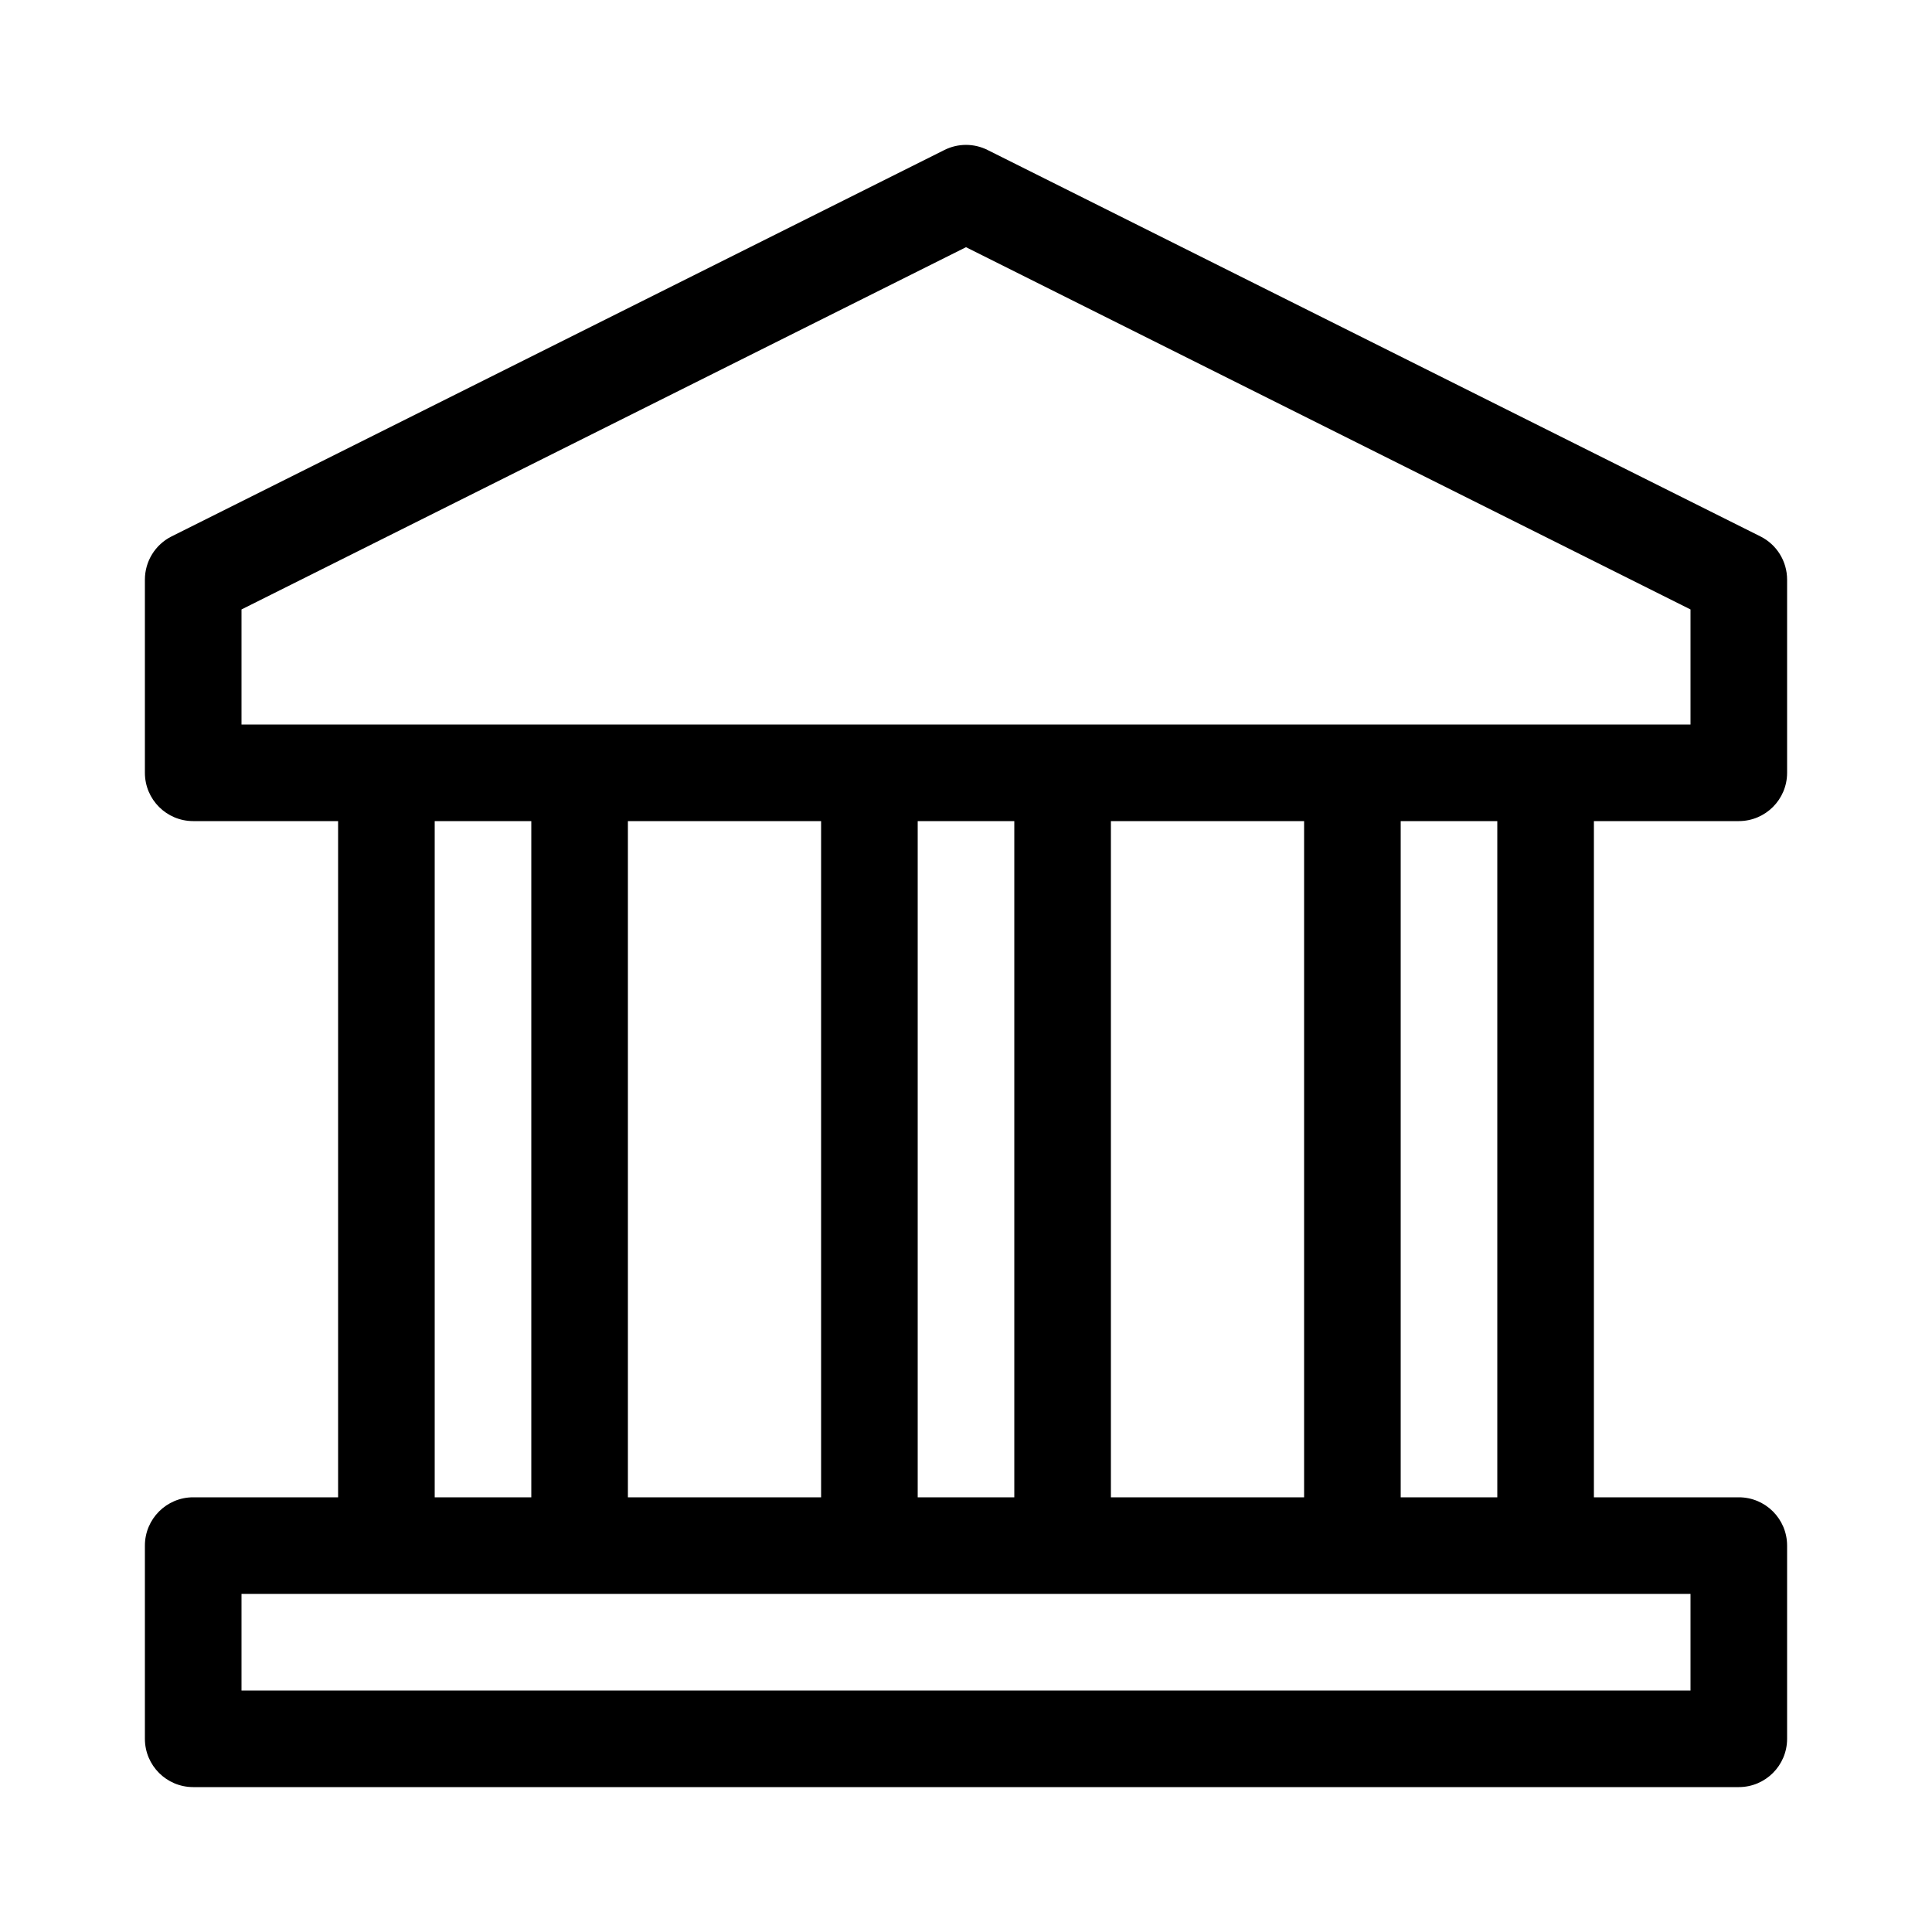
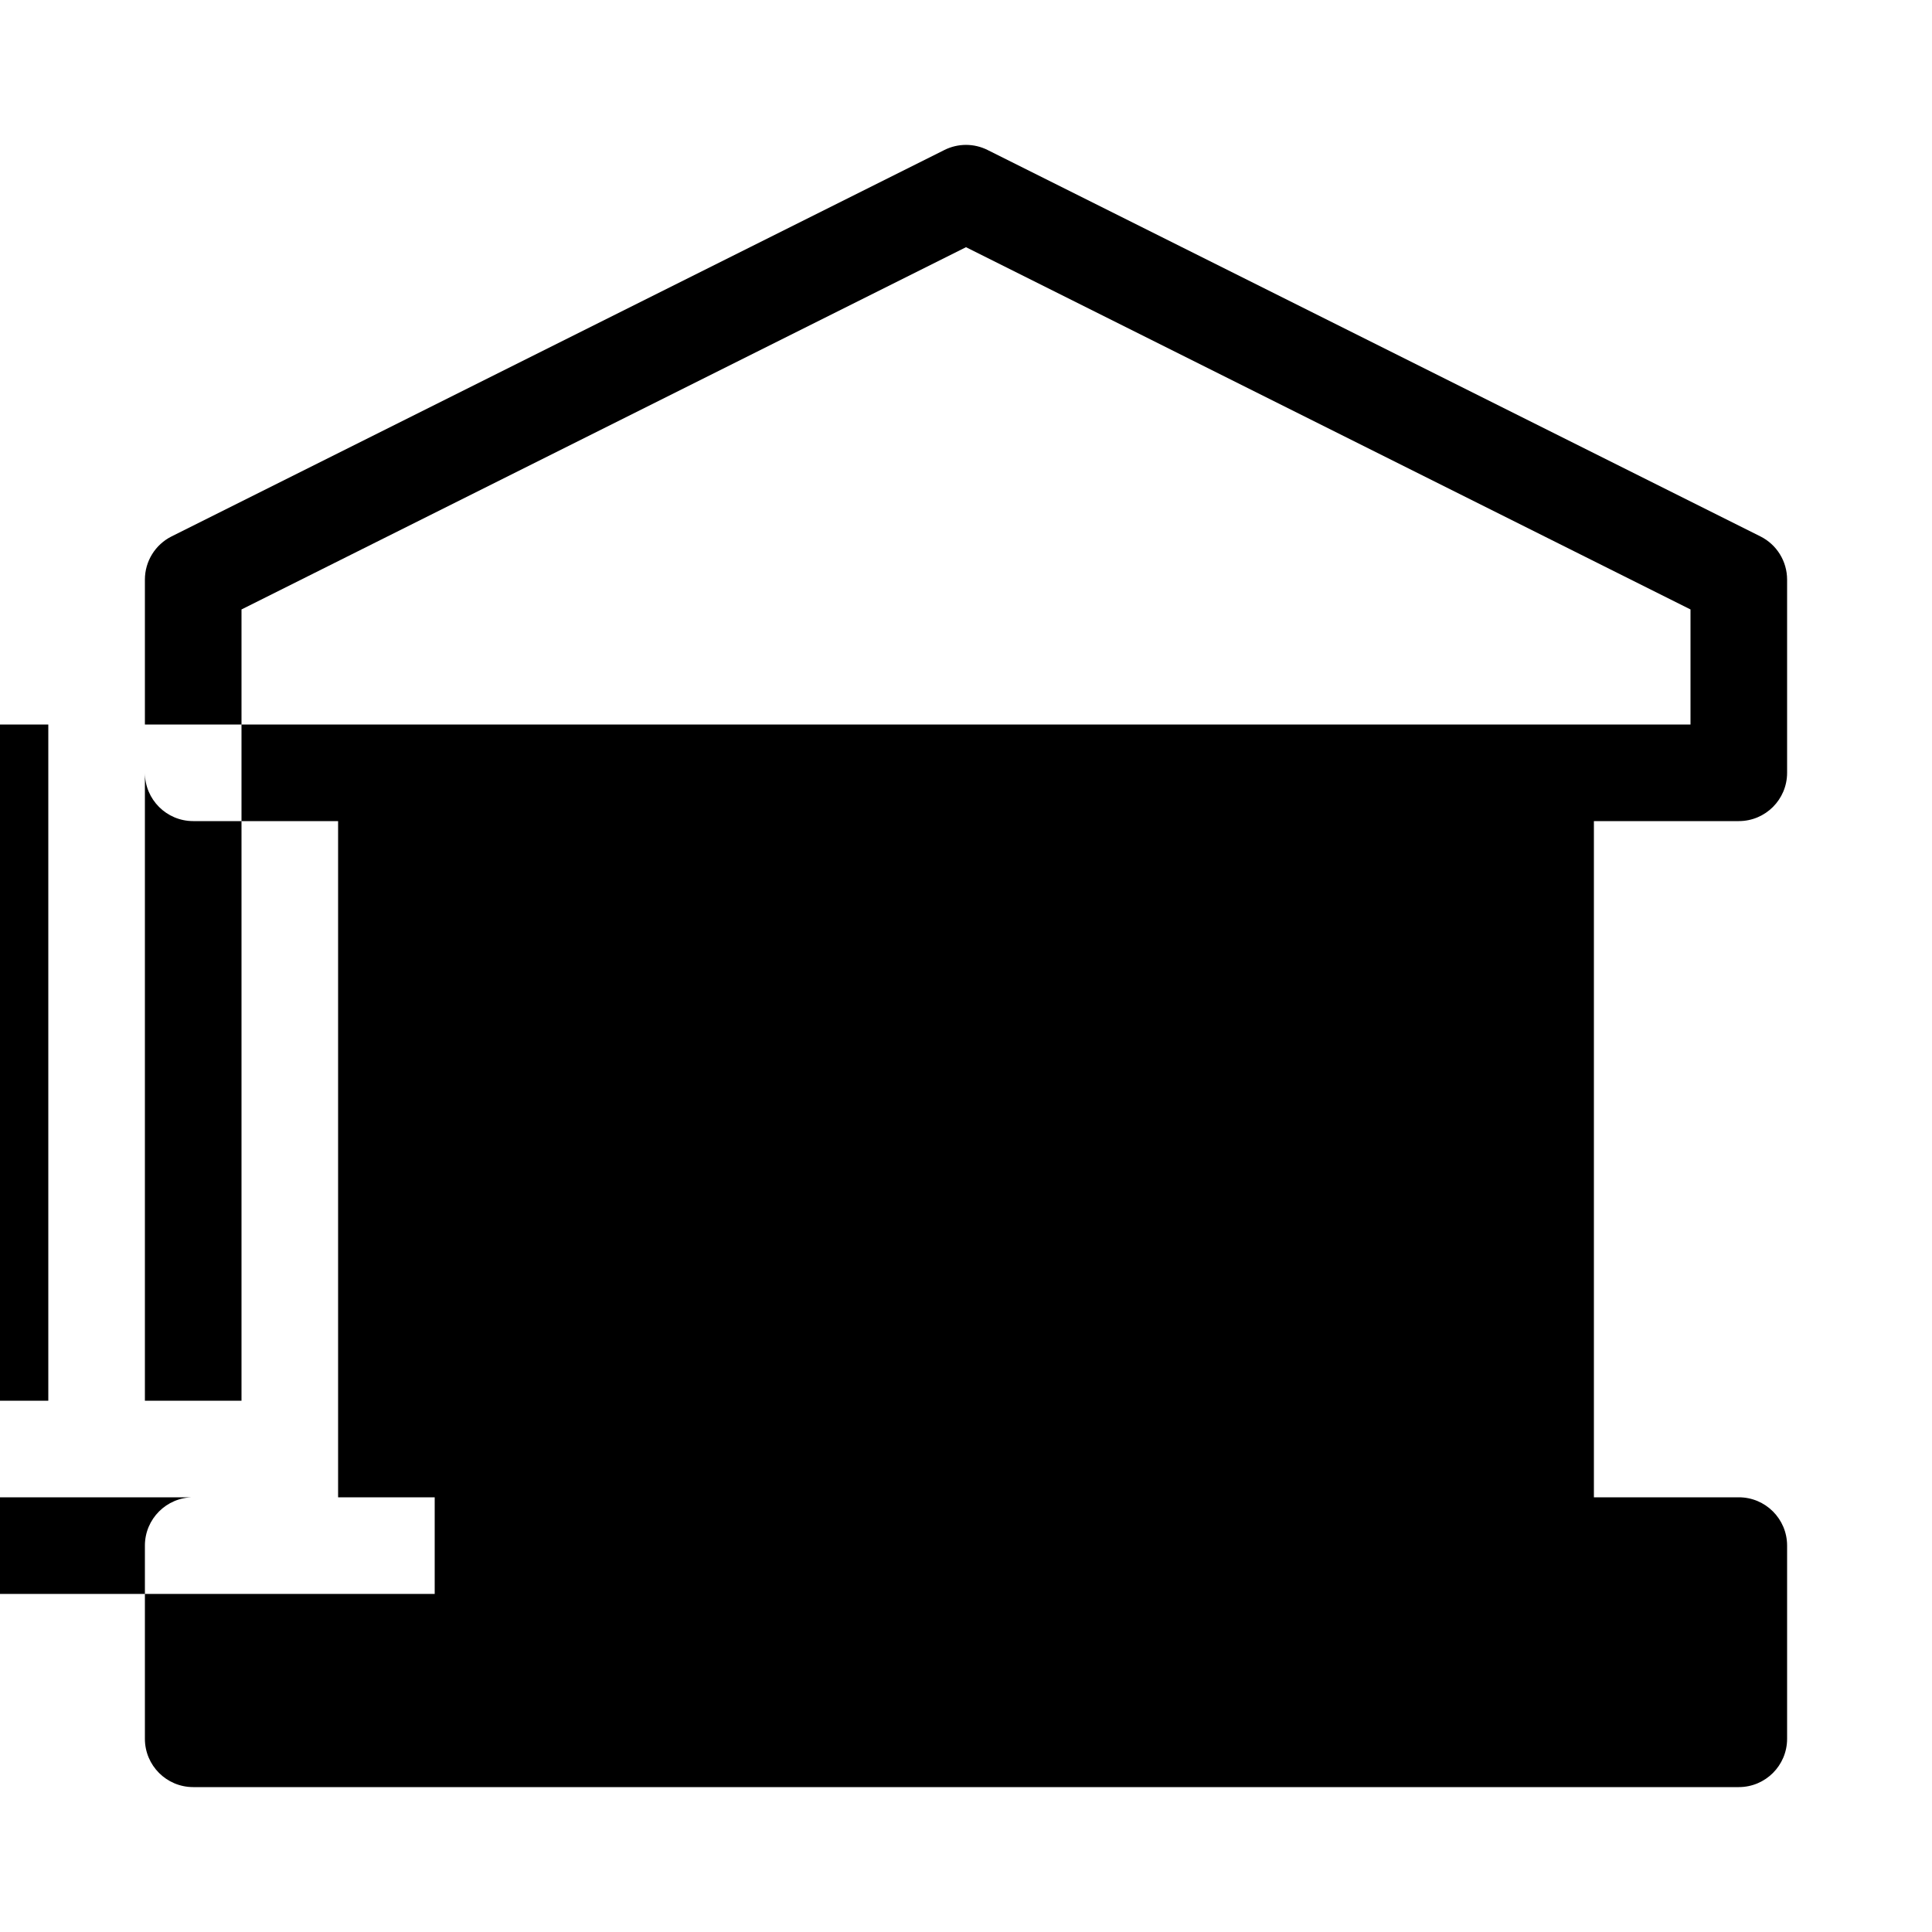
<svg xmlns="http://www.w3.org/2000/svg" width="1200pt" height="1200pt" version="1.1" viewBox="0 0 1200 1200">
-   <path d="m120 1110h960c16.57 0 30-13.43 30-30v-120c0-16.57-13.43-30-30-30h-90v-420h90c16.57 0 30-13.43 30-30v-120c0-11.363-6.422-21.758-16.586-26.832l-480-240c-8.449-4.234-18.383-4.234-26.832 0l-480 240c-10.16 5.09-16.582 15.469-16.582 26.832v120c0 16.57 13.43 30 30 30h90v420h-90c-16.57 0-30 13.43-30 30v120c0 16.57 13.43 30 30 30zm30-660v-71.461l450-225 450 225v71.461zm780 60v420h-60v-420zm-120 0v420h-120v-420zm-180 0v420h-60v-420zm-120 0v420h-120v-420zm-180 0v420h-60v-420zm-180 480h900v60h-900z" />
+   <path d="m120 1110h960c16.57 0 30-13.43 30-30v-120c0-16.57-13.43-30-30-30h-90v-420h90c16.57 0 30-13.43 30-30v-120c0-11.363-6.422-21.758-16.586-26.832l-480-240c-8.449-4.234-18.383-4.234-26.832 0l-480 240c-10.16 5.09-16.582 15.469-16.582 26.832v120c0 16.57 13.43 30 30 30h90v420h-90c-16.57 0-30 13.43-30 30v120c0 16.57 13.43 30 30 30zm30-660v-71.461l450-225 450 225v71.461zv420h-60v-420zm-120 0v420h-120v-420zm-180 0v420h-60v-420zm-120 0v420h-120v-420zm-180 0v420h-60v-420zm-180 480h900v60h-900z" />
</svg>